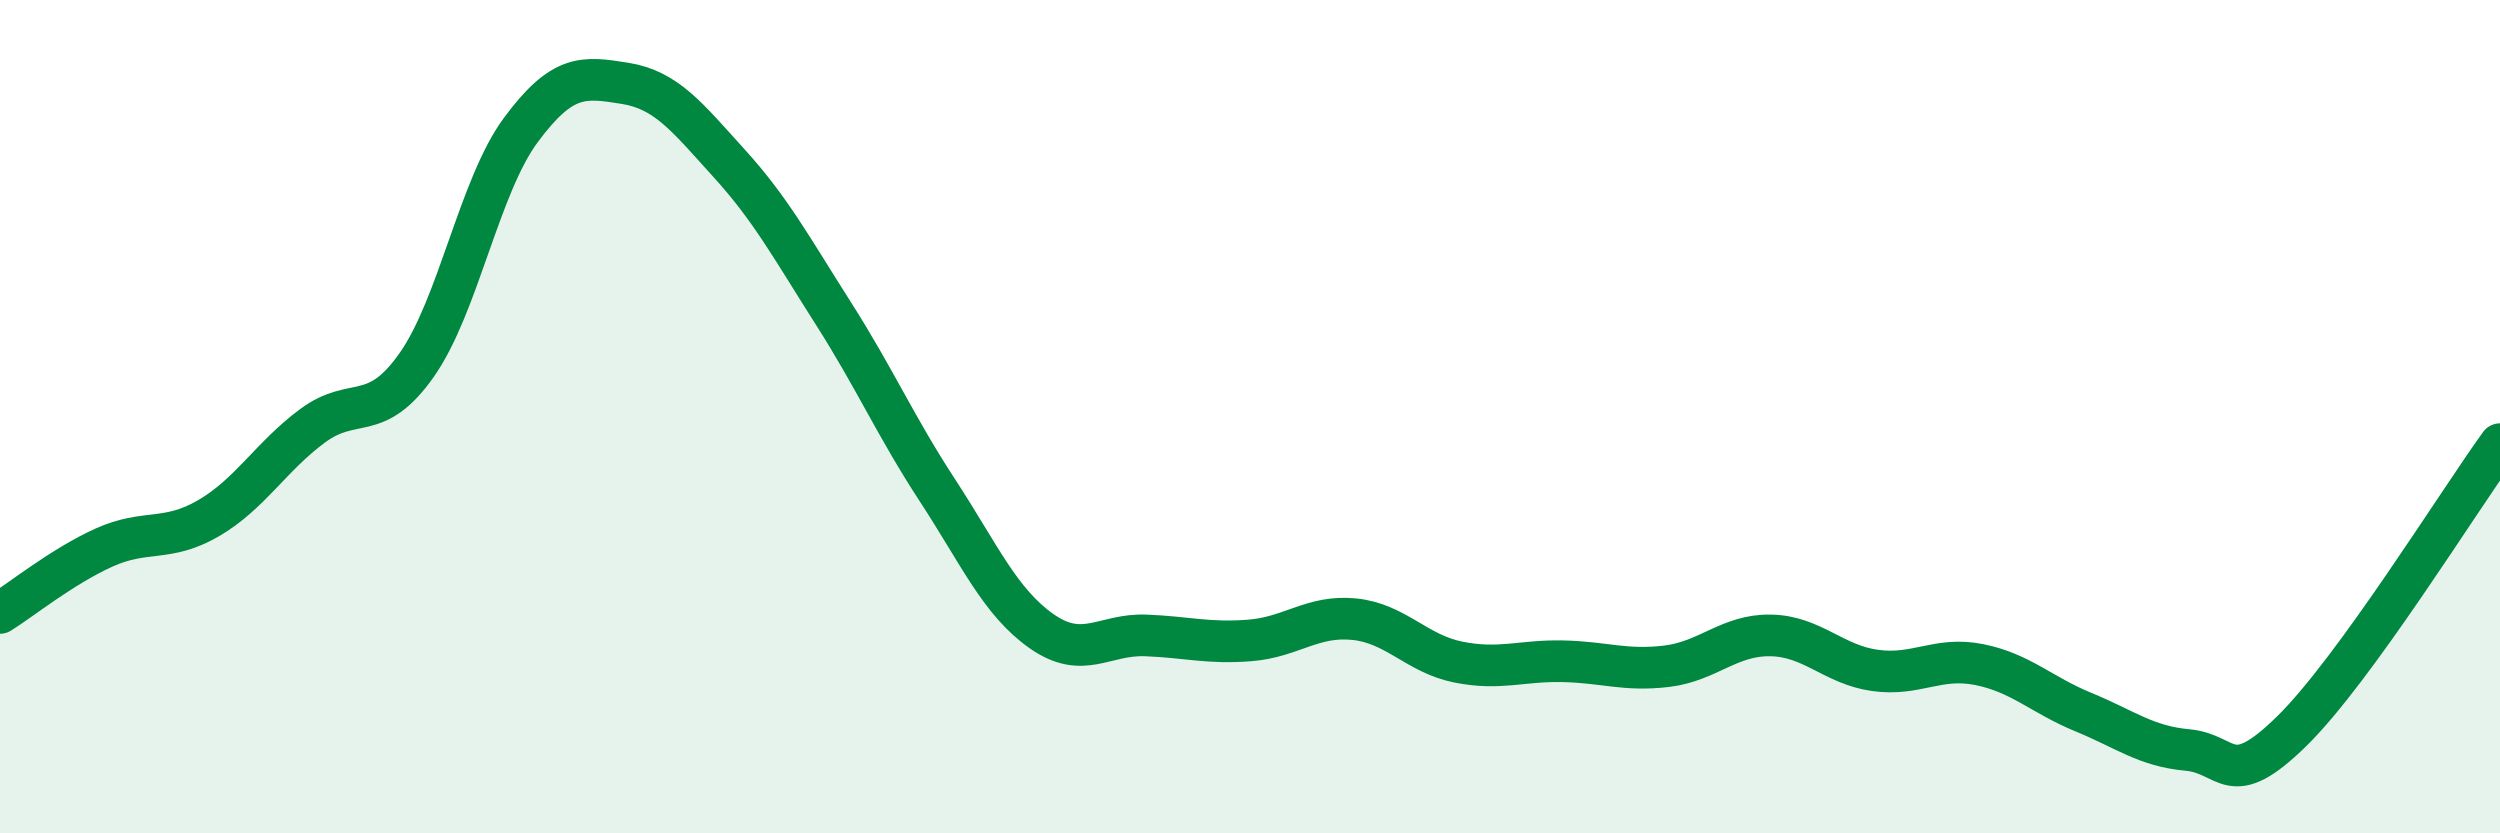
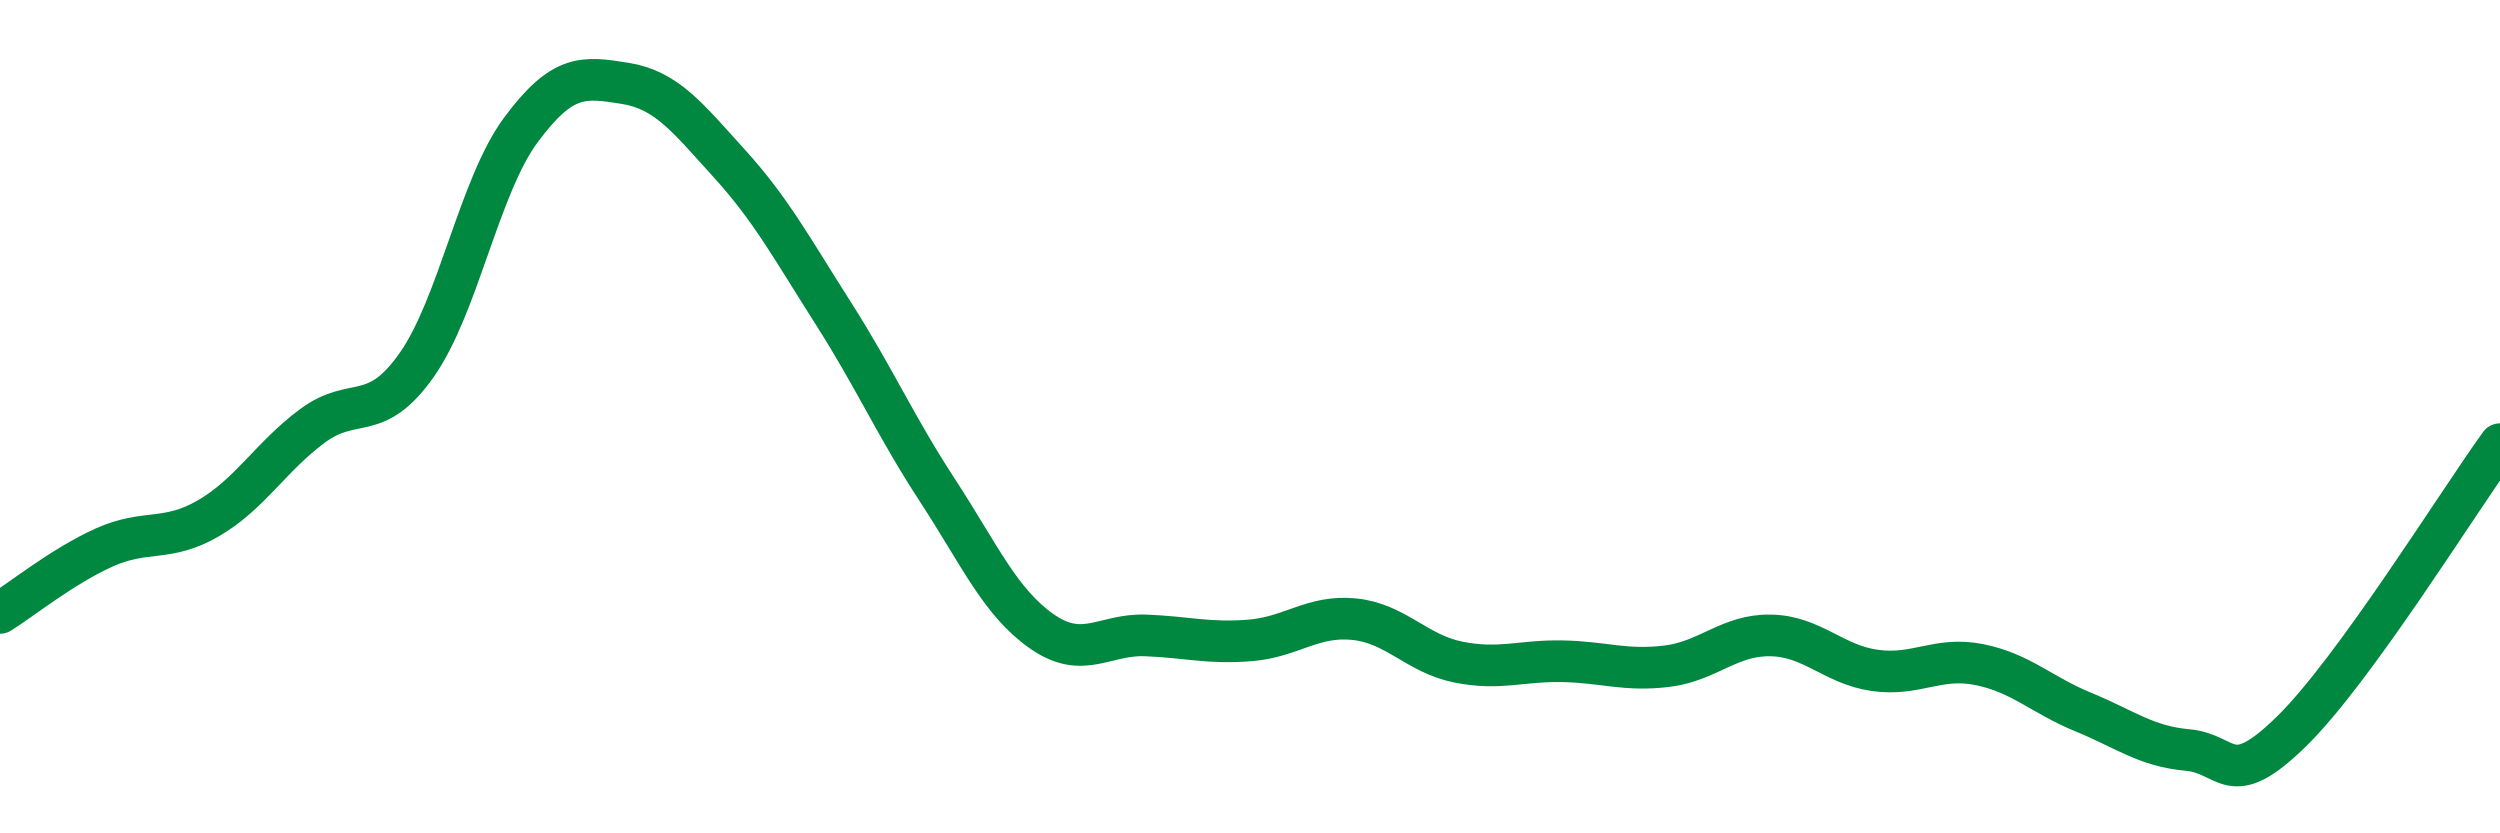
<svg xmlns="http://www.w3.org/2000/svg" width="60" height="20" viewBox="0 0 60 20">
-   <path d="M 0,14.71 C 0.5,14.4 1.5,13.59 2.5,13.14 C 3.5,12.69 4,13.02 5,12.44 C 6,11.86 6.5,10.96 7.5,10.22 C 8.5,9.48 9,10.18 10,8.76 C 11,7.34 11.5,4.47 12.5,3.12 C 13.5,1.77 14,1.84 15,2 C 16,2.16 16.5,2.82 17.5,3.92 C 18.5,5.02 19,5.95 20,7.52 C 21,9.09 21.5,10.24 22.5,11.77 C 23.5,13.3 24,14.45 25,15.15 C 26,15.85 26.5,15.21 27.5,15.25 C 28.5,15.29 29,15.45 30,15.37 C 31,15.29 31.5,14.76 32.5,14.86 C 33.5,14.96 34,15.69 35,15.89 C 36,16.09 36.5,15.85 37.5,15.87 C 38.5,15.89 39,16.11 40,15.99 C 41,15.87 41.5,15.23 42.5,15.25 C 43.5,15.27 44,15.95 45,16.09 C 46,16.23 46.5,15.75 47.5,15.95 C 48.5,16.15 49,16.68 50,17.09 C 51,17.5 51.5,17.91 52.5,18 C 53.5,18.09 53.5,19.02 55,17.55 C 56.5,16.08 59,12.04 60,10.66L60 20L0 20Z" fill="#008740" opacity="0.1" stroke-linecap="round" stroke-linejoin="round" />
  <path d="M 0,14.71 C 0.5,14.4 1.5,13.59 2.5,13.14 C 3.5,12.69 4,13.02 5,12.44 C 6,11.86 6.5,10.96 7.5,10.22 C 8.5,9.48 9,10.18 10,8.76 C 11,7.34 11.5,4.47 12.5,3.12 C 13.5,1.77 14,1.84 15,2 C 16,2.16 16.5,2.82 17.5,3.92 C 18.5,5.02 19,5.95 20,7.52 C 21,9.09 21.5,10.24 22.5,11.77 C 23.5,13.3 24,14.45 25,15.15 C 26,15.85 26.5,15.21 27.5,15.25 C 28.5,15.29 29,15.45 30,15.37 C 31,15.29 31.5,14.76 32.5,14.86 C 33.5,14.96 34,15.69 35,15.89 C 36,16.09 36.5,15.85 37.5,15.87 C 38.5,15.89 39,16.11 40,15.99 C 41,15.87 41.5,15.23 42.5,15.25 C 43.5,15.27 44,15.95 45,16.09 C 46,16.23 46.5,15.75 47.5,15.95 C 48.5,16.15 49,16.68 50,17.09 C 51,17.5 51.5,17.91 52.5,18 C 53.5,18.09 53.5,19.02 55,17.55 C 56.5,16.08 59,12.04 60,10.66" stroke="#008740" stroke-width="1" fill="none" stroke-linecap="round" stroke-linejoin="round" />
</svg>